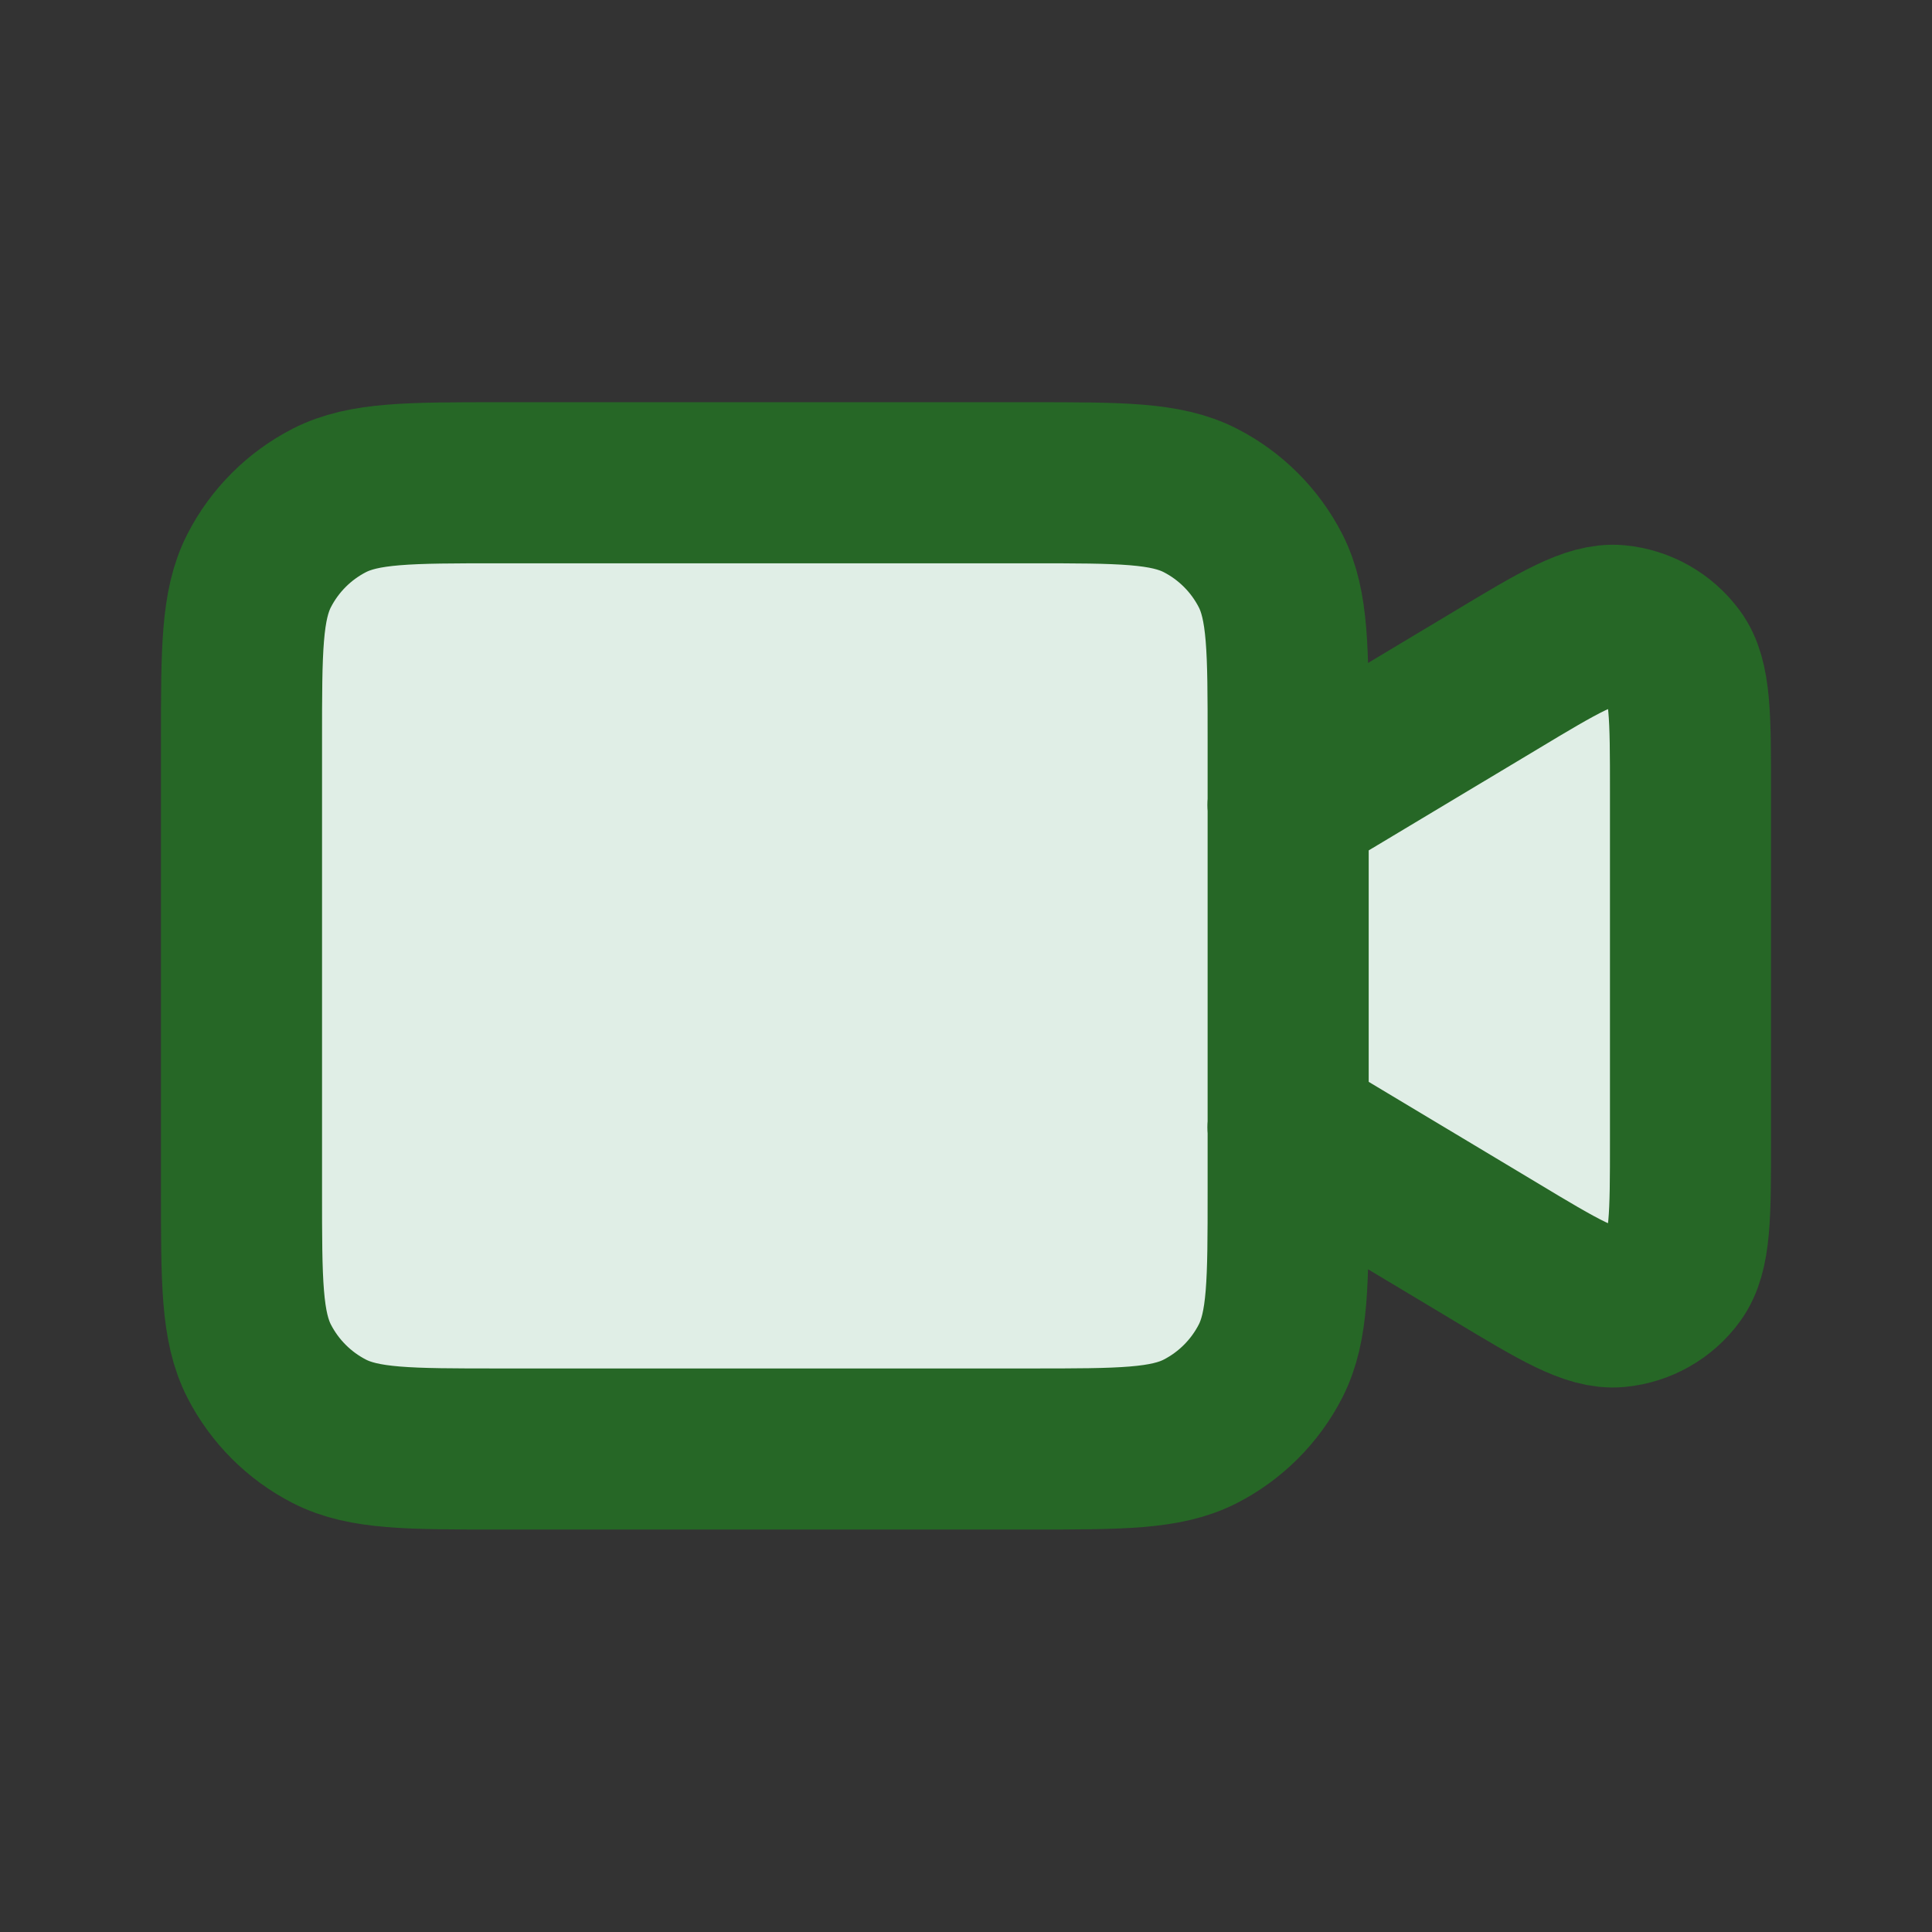
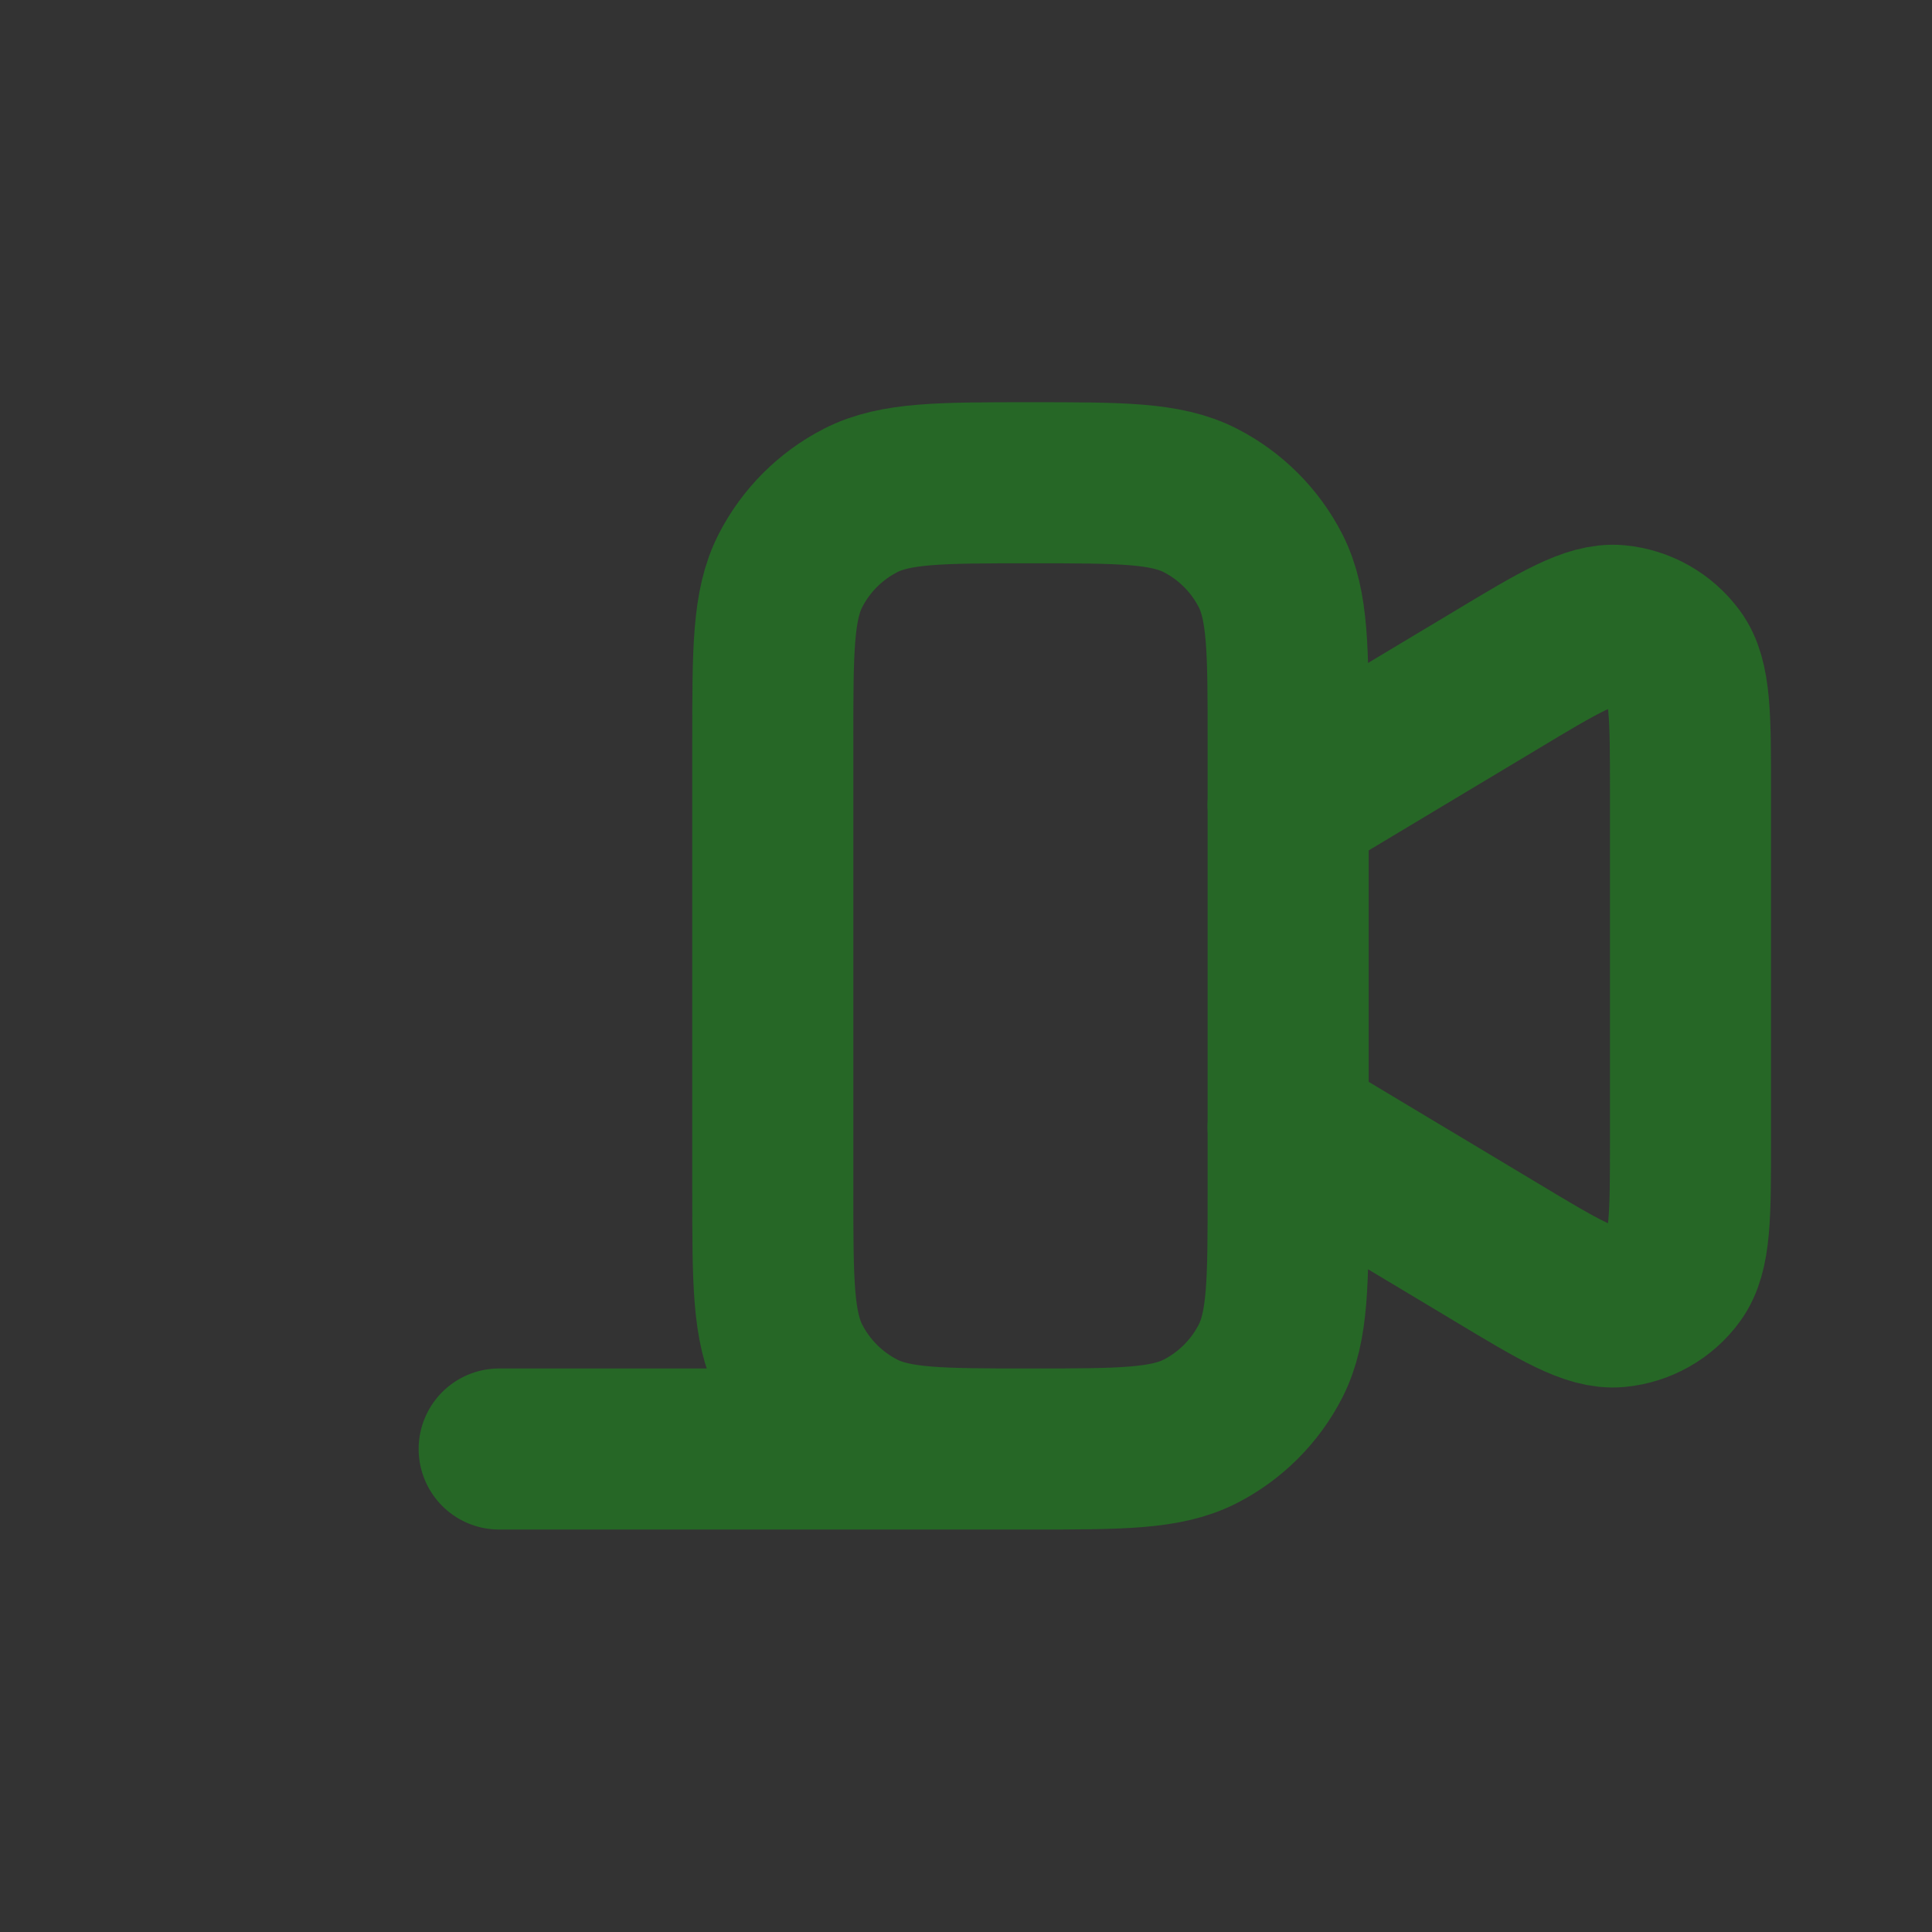
<svg xmlns="http://www.w3.org/2000/svg" id="Layer_1" version="1.1" viewBox="0 0 800 800">
  <rect x="0" y="0" width="800" height="800" fill="#333333" stroke="none" />
-   <path d="M533.3,333.3l85.9-51.5c26.4-15.9,39.7-23.8,50.5-22.8,9.5.9,18.1,5.8,23.8,13.5,6.5,8.8,6.5,24.2,6.5,55.1v144.9c0,30.8,0,46.2-6.5,55.1-5.6,7.7-14.3,12.6-23.8,13.5-10.9,1-24.1-6.9-50.5-22.8l-85.9-51.5M206.7,600h220c37.3,0,56,0,70.3-7.3,12.5-6.4,22.7-16.6,29.1-29.1,7.3-14.3,7.3-32.9,7.3-70.3v-186.7c0-37.3,0-56-7.3-70.3-6.4-12.5-16.6-22.7-29.1-29.1-14.3-7.3-32.9-7.3-70.3-7.3h-220c-37.3,0-56,0-70.3,7.3-12.5,6.4-22.7,16.6-29.1,29.1-7.3,14.3-7.3,32.9-7.3,70.3v186.7c0,37.3,0,56,7.3,70.3,6.4,12.5,16.6,22.7,29.1,29.1,14.3,7.3,32.9,7.3,70.3,7.3h0Z" fill="#e0eee6" />
-   <path d="M533.3,333.3l85.9-51.5c26.4-15.9,39.7-23.8,50.5-22.8,9.5.9,18.1,5.8,23.8,13.5,6.5,8.8,6.5,24.2,6.5,55.1v144.9c0,30.8,0,46.2-6.5,55.1-5.6,7.7-14.3,12.6-23.8,13.5-10.9,1-24.1-6.9-50.5-22.8l-85.9-51.5M206.7,600h220c37.3,0,56,0,70.3-7.3,12.5-6.4,22.7-16.6,29.1-29.1,7.3-14.3,7.3-32.9,7.3-70.3v-186.7c0-37.3,0-56-7.3-70.3-6.4-12.5-16.6-22.7-29.1-29.1-14.3-7.3-32.9-7.3-70.3-7.3h-220c-37.3,0-56,0-70.3,7.3-12.5,6.4-22.7,16.6-29.1,29.1-7.3,14.3-7.3,32.9-7.3,70.3v186.7c0,37.3,0,56,7.3,70.3,6.4,12.5,16.6,22.7,29.1,29.1,14.3,7.3,32.9,7.3,70.3,7.3Z" fill="none" stroke="#266726" stroke-linecap="round" stroke-linejoin="round" stroke-width="66.7" />
+   <path d="M533.3,333.3l85.9-51.5c26.4-15.9,39.7-23.8,50.5-22.8,9.5.9,18.1,5.8,23.8,13.5,6.5,8.8,6.5,24.2,6.5,55.1v144.9c0,30.8,0,46.2-6.5,55.1-5.6,7.7-14.3,12.6-23.8,13.5-10.9,1-24.1-6.9-50.5-22.8l-85.9-51.5M206.7,600h220c37.3,0,56,0,70.3-7.3,12.5-6.4,22.7-16.6,29.1-29.1,7.3-14.3,7.3-32.9,7.3-70.3v-186.7c0-37.3,0-56-7.3-70.3-6.4-12.5-16.6-22.7-29.1-29.1-14.3-7.3-32.9-7.3-70.3-7.3c-37.3,0-56,0-70.3,7.3-12.5,6.4-22.7,16.6-29.1,29.1-7.3,14.3-7.3,32.9-7.3,70.3v186.7c0,37.3,0,56,7.3,70.3,6.4,12.5,16.6,22.7,29.1,29.1,14.3,7.3,32.9,7.3,70.3,7.3Z" fill="none" stroke="#266726" stroke-linecap="round" stroke-linejoin="round" stroke-width="66.7" />
</svg>